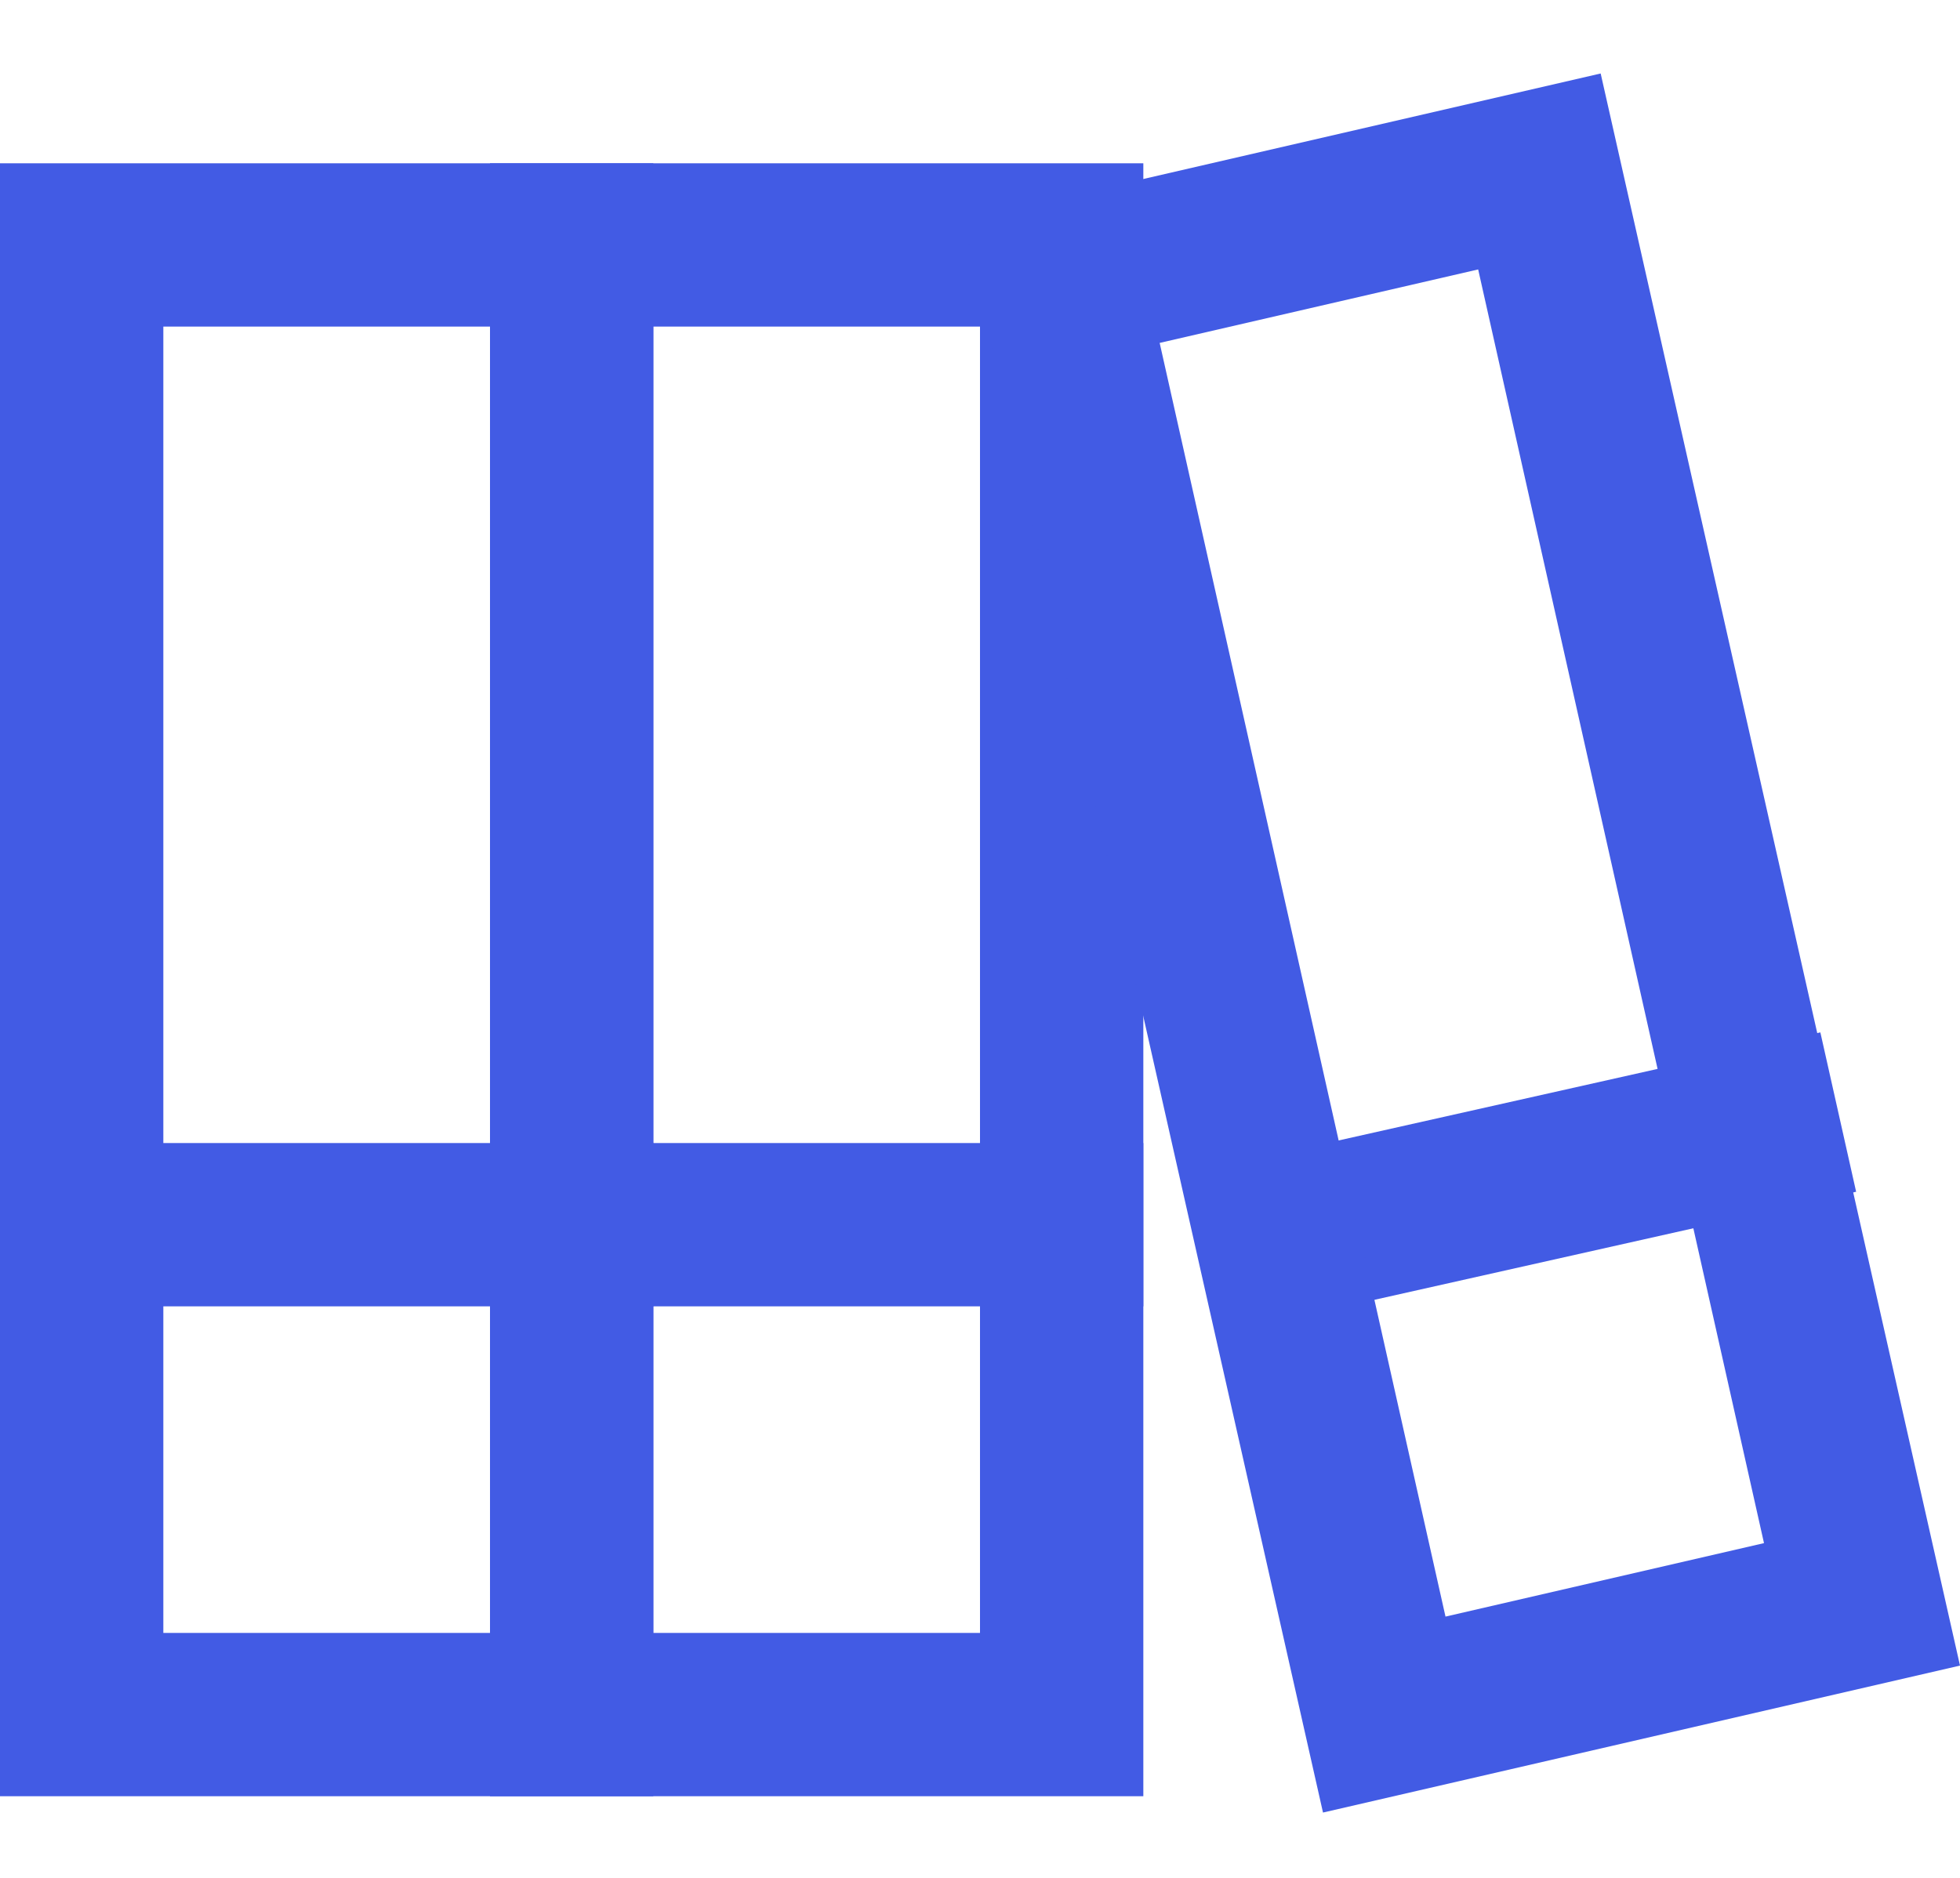
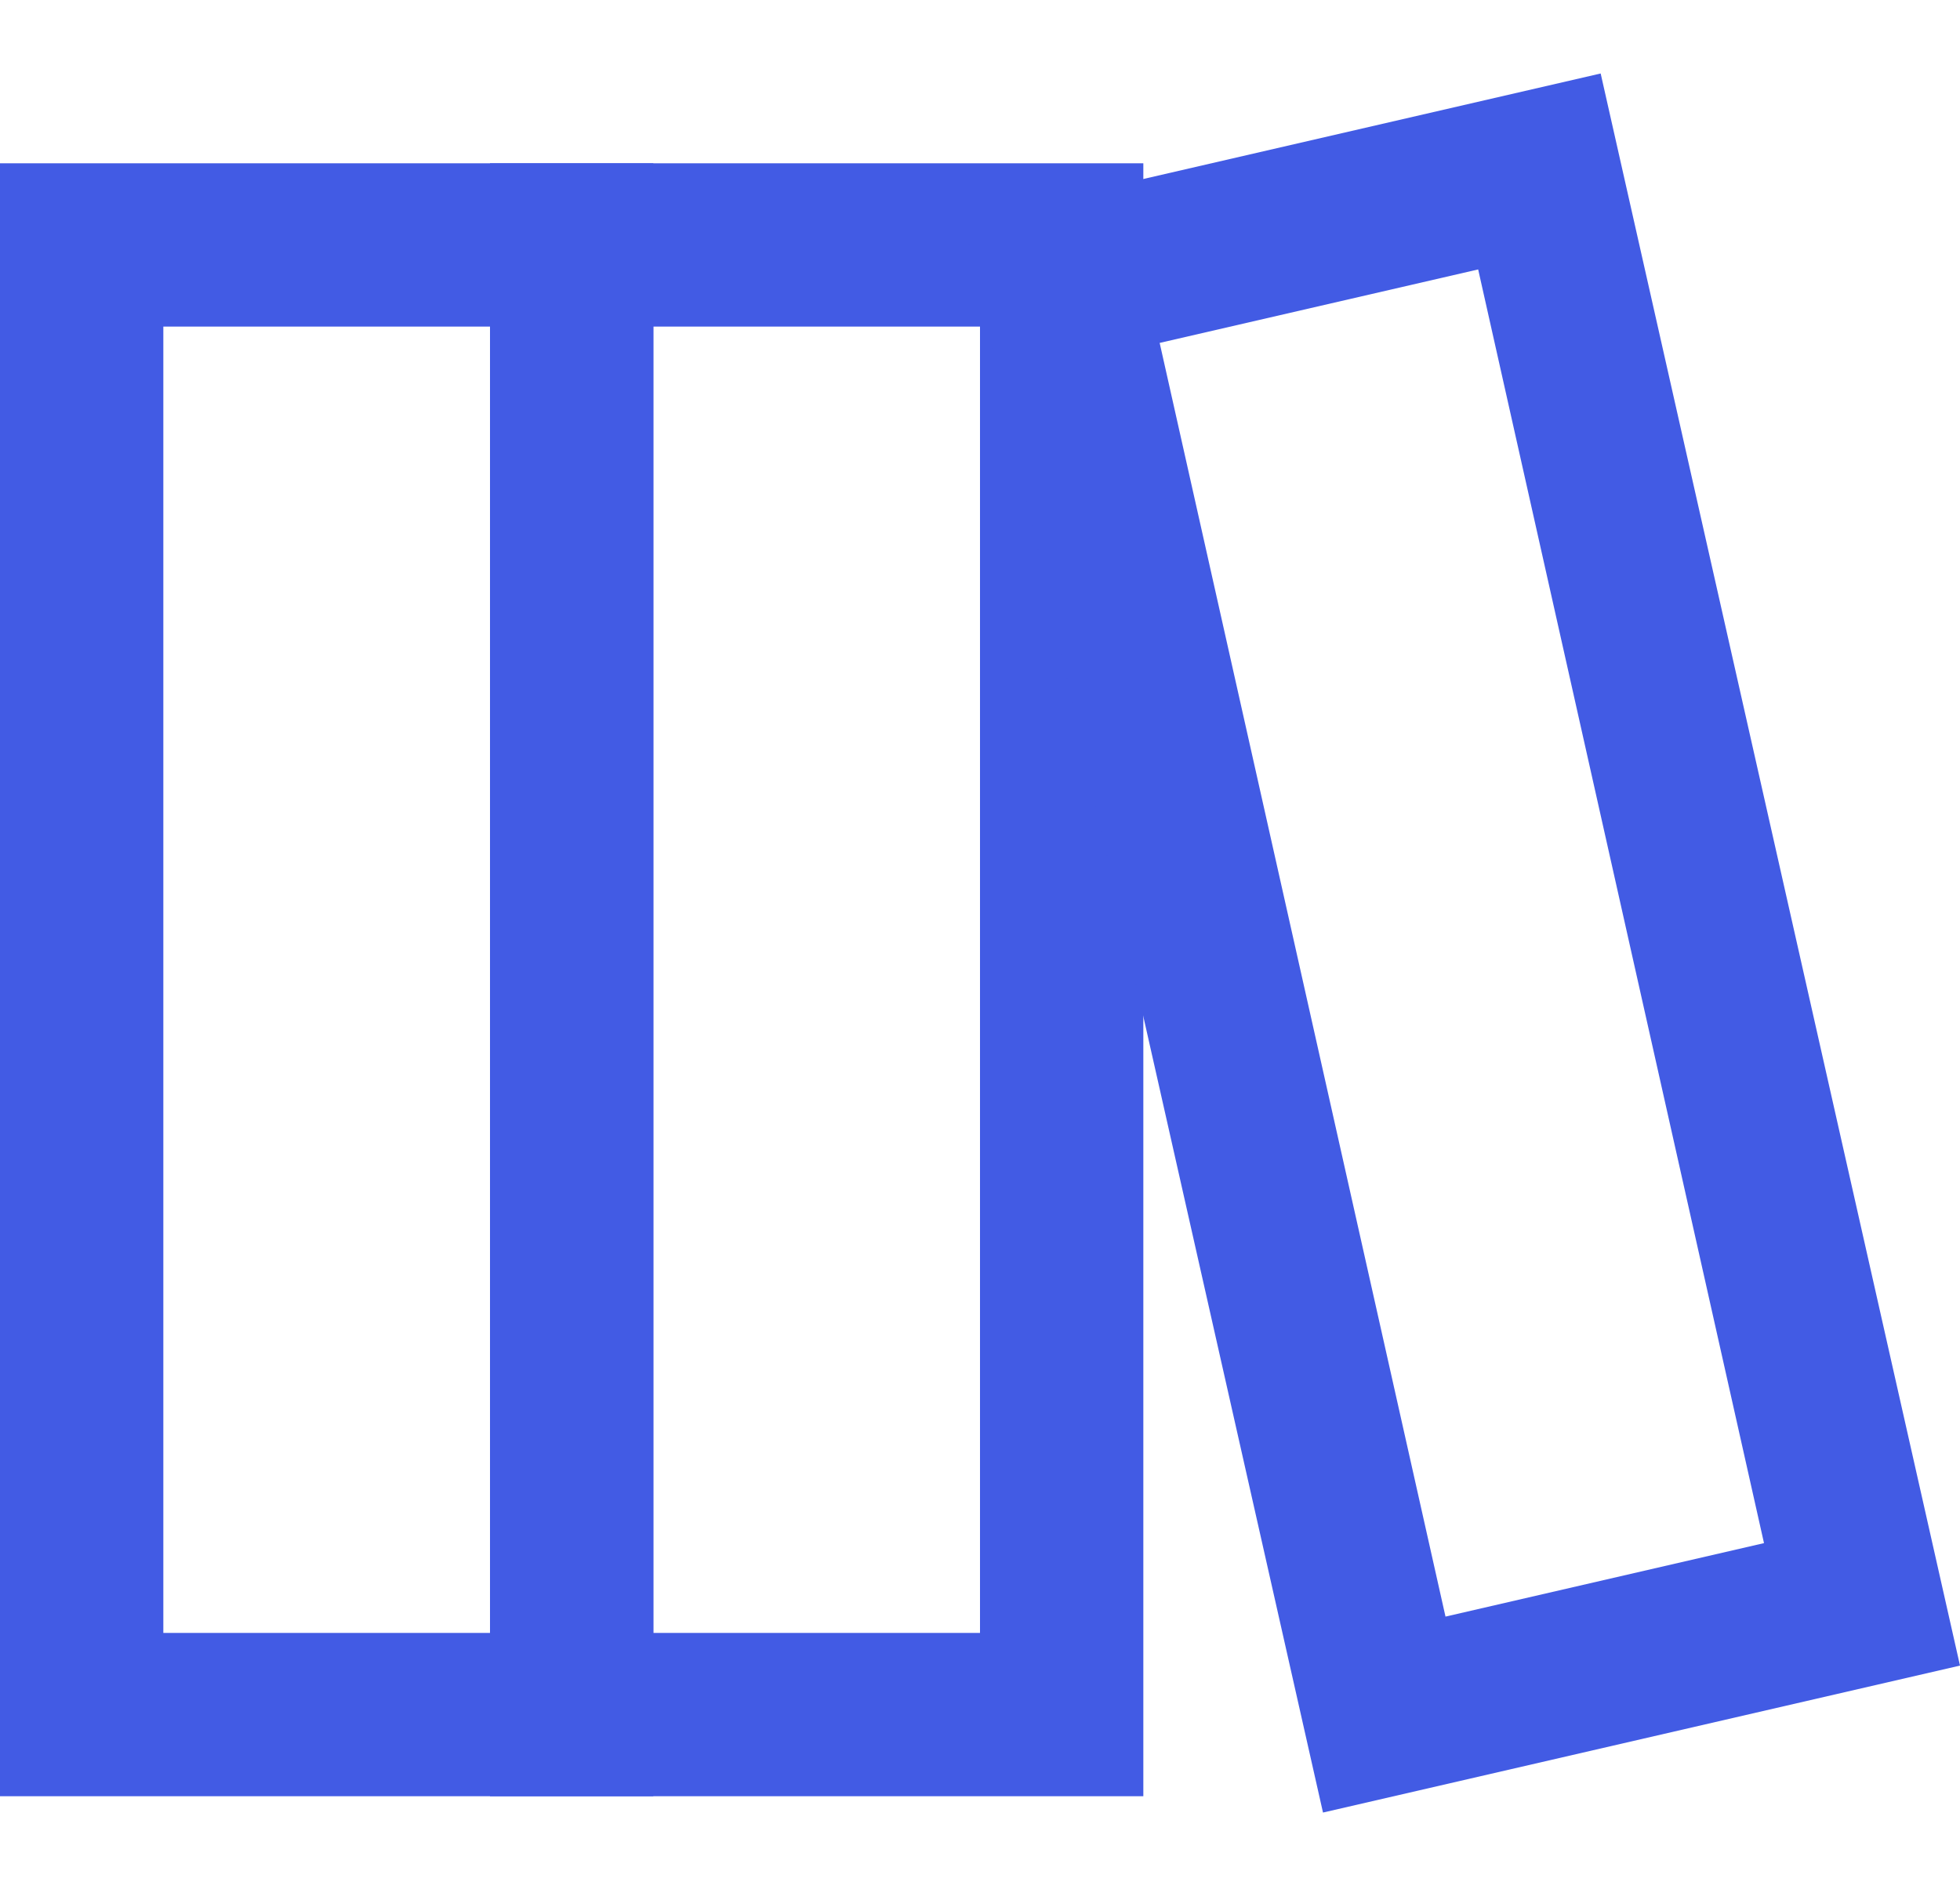
<svg xmlns="http://www.w3.org/2000/svg" version="1.1" id="Layer_1" x="0px" y="0px" viewBox="0 0 24 23" style="enable-background:new 0 0 24 23;" xml:space="preserve">
  <style type="text/css">
	.st0{fill:#425BE4;}
</style>
  <title>Mobile Menu Cell Copy 8</title>
  <desc>Created with Sketch.</desc>
  <g id="Page-2">
    <g id="Mobile-Menu-Cell-Copy-8" transform="translate(-13, -18)">
      <g id="Icon-Bible-Studies">
        <g id="books" transform="translate(14, 20)">
          <g id="Path">
-             <rect x="-1" y="12" class="st0" width="8" height="2" />
-           </g>
+             </g>
          <g>
-             <rect x="5" y="12" class="st0" width="8" height="2" />
-           </g>
+             </g>
          <g id="Rectangle">
            <path class="st0" d="M7,20h-8V0h8V20z M1,18h4V2H1V18z" />
          </g>
          <g>
            <path class="st0" d="M13,20H5V0h8V20z M7,18h4V2H7V18z" />
          </g>
          <g>
-             <rect x="13.6" y="11.5" transform="matrix(0.976 -0.219 0.219 0.976 -2.31 4.151)" class="st0" width="8" height="2" />
-           </g>
+             </g>
          <g>
            <path class="st0" d="M15.2,20.2L10.8,0.7l7.8-1.8L23,18.4L15.2,20.2z M13.2,2.2l3.5,15.6l3.9-0.9L17.1,1.3L13.2,2.2z" />
          </g>
        </g>
      </g>
    </g>
  </g>
</svg>